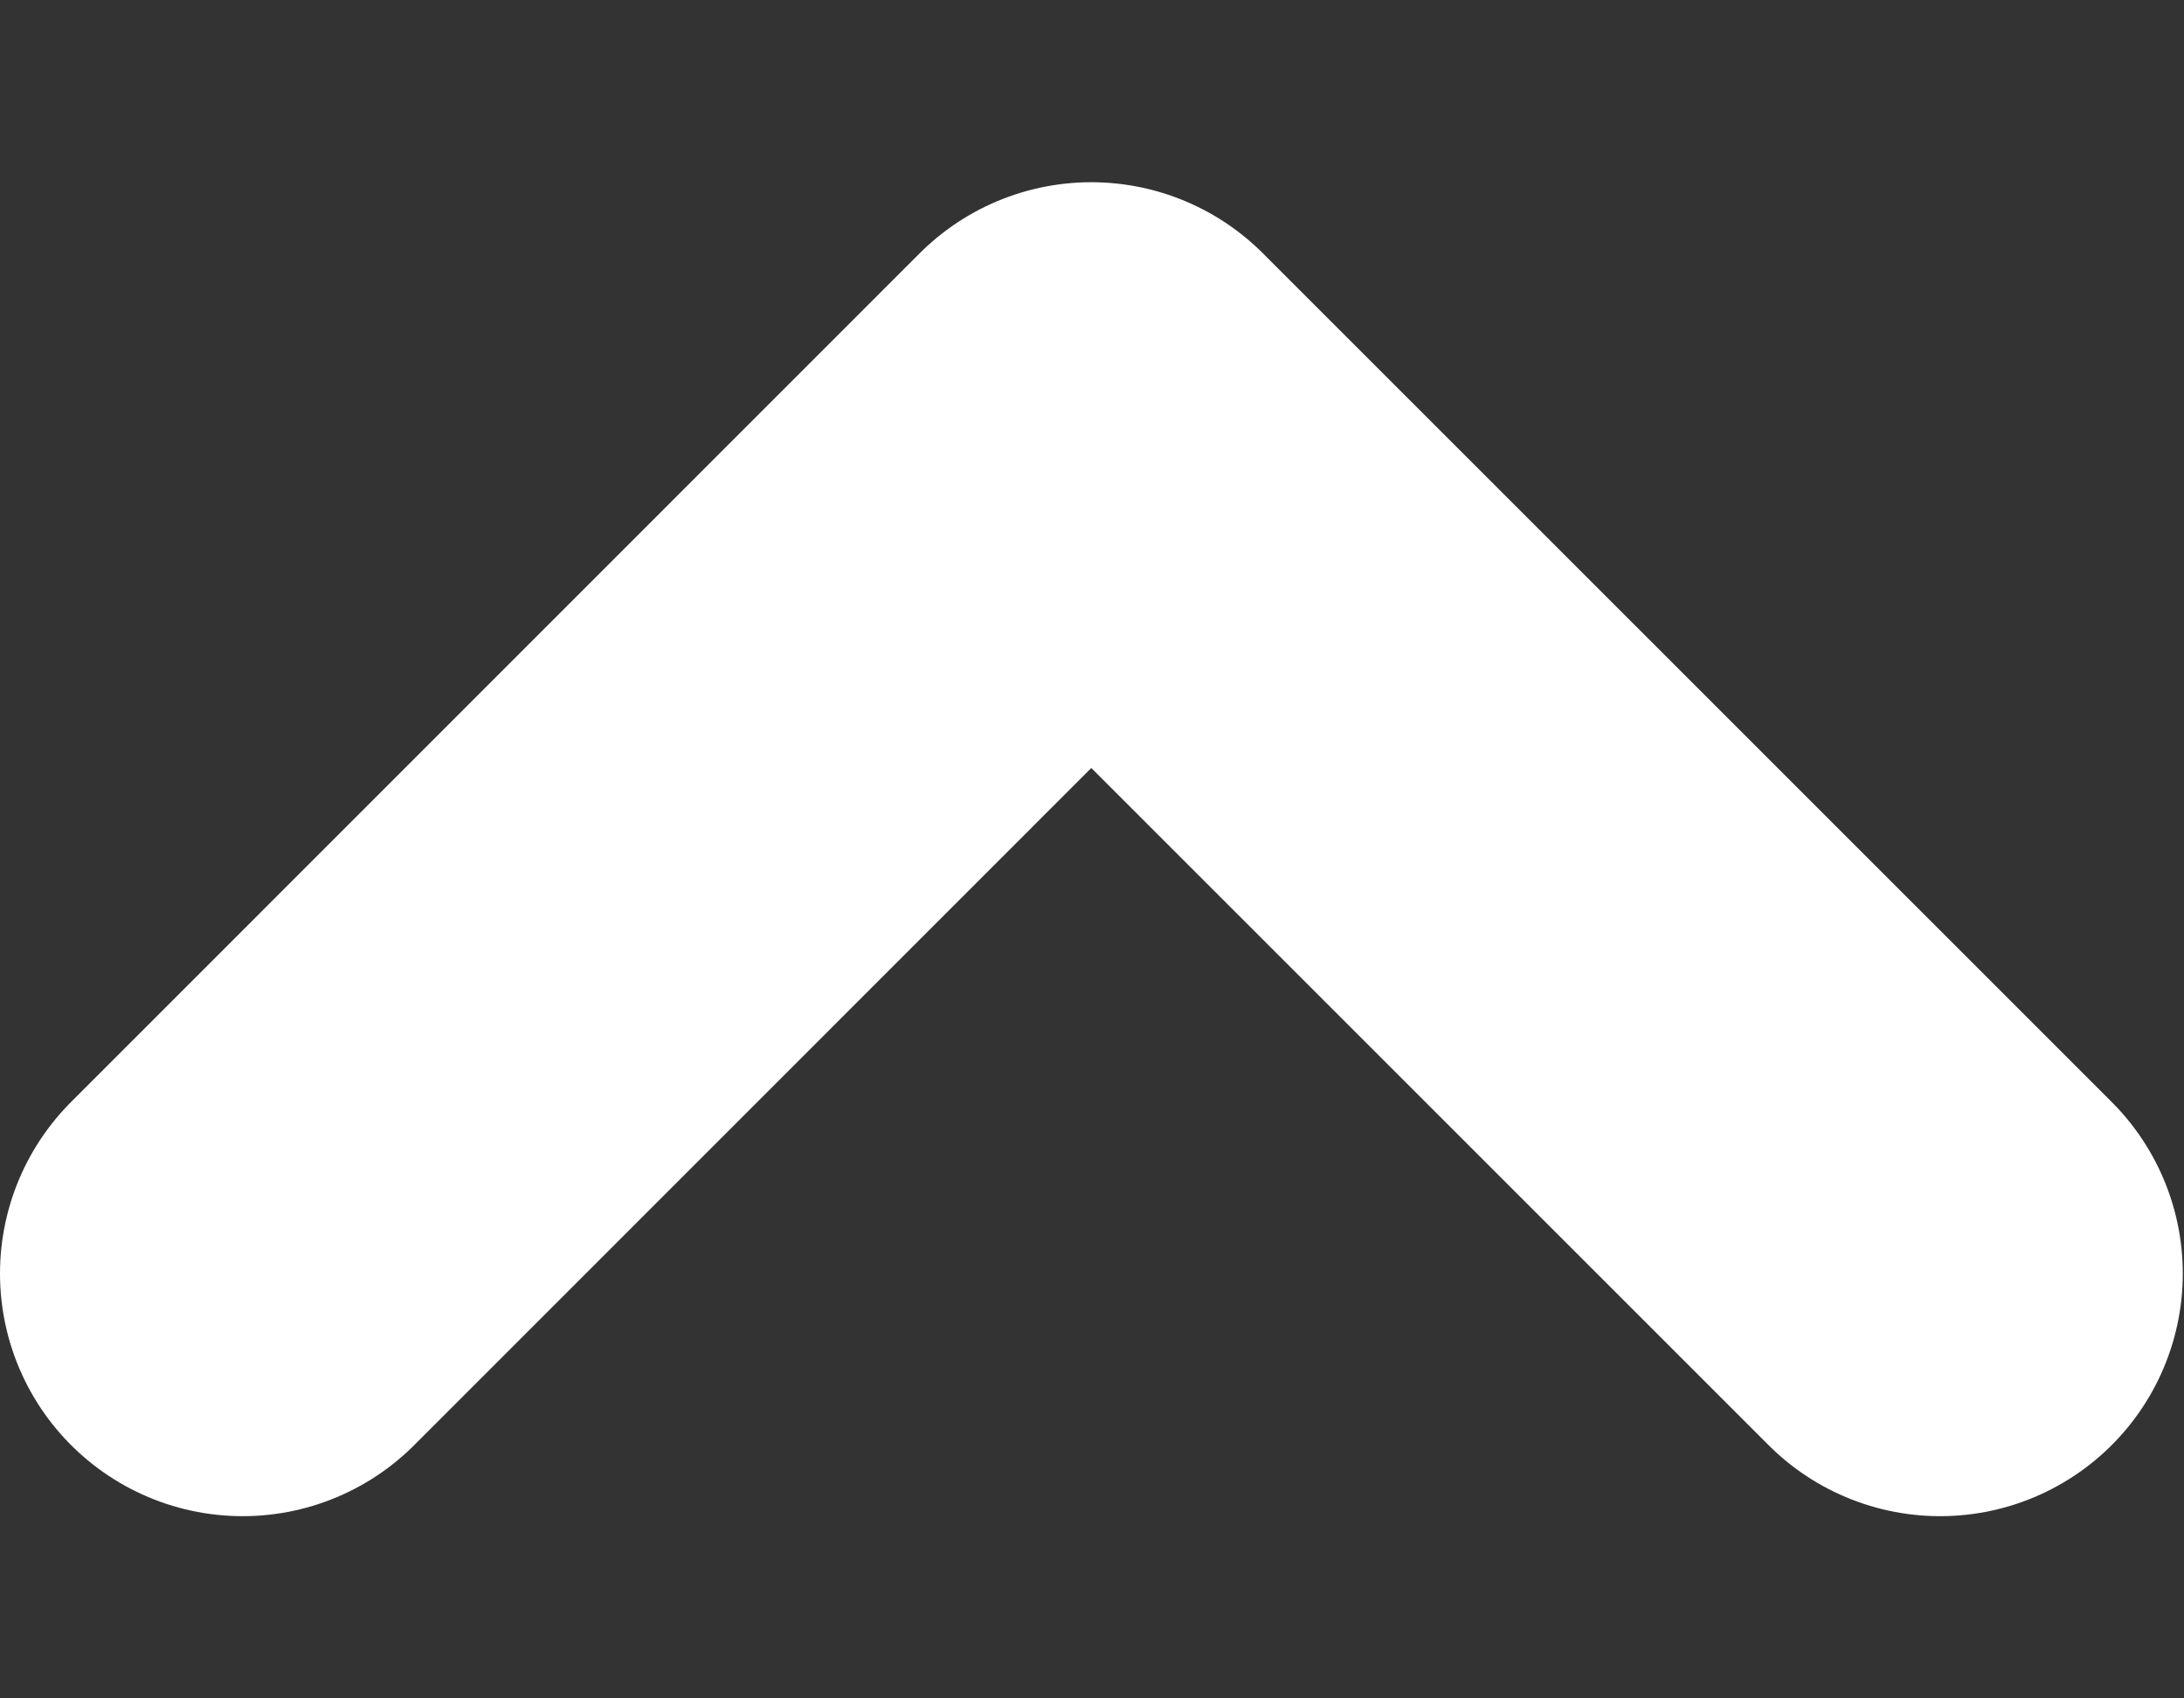
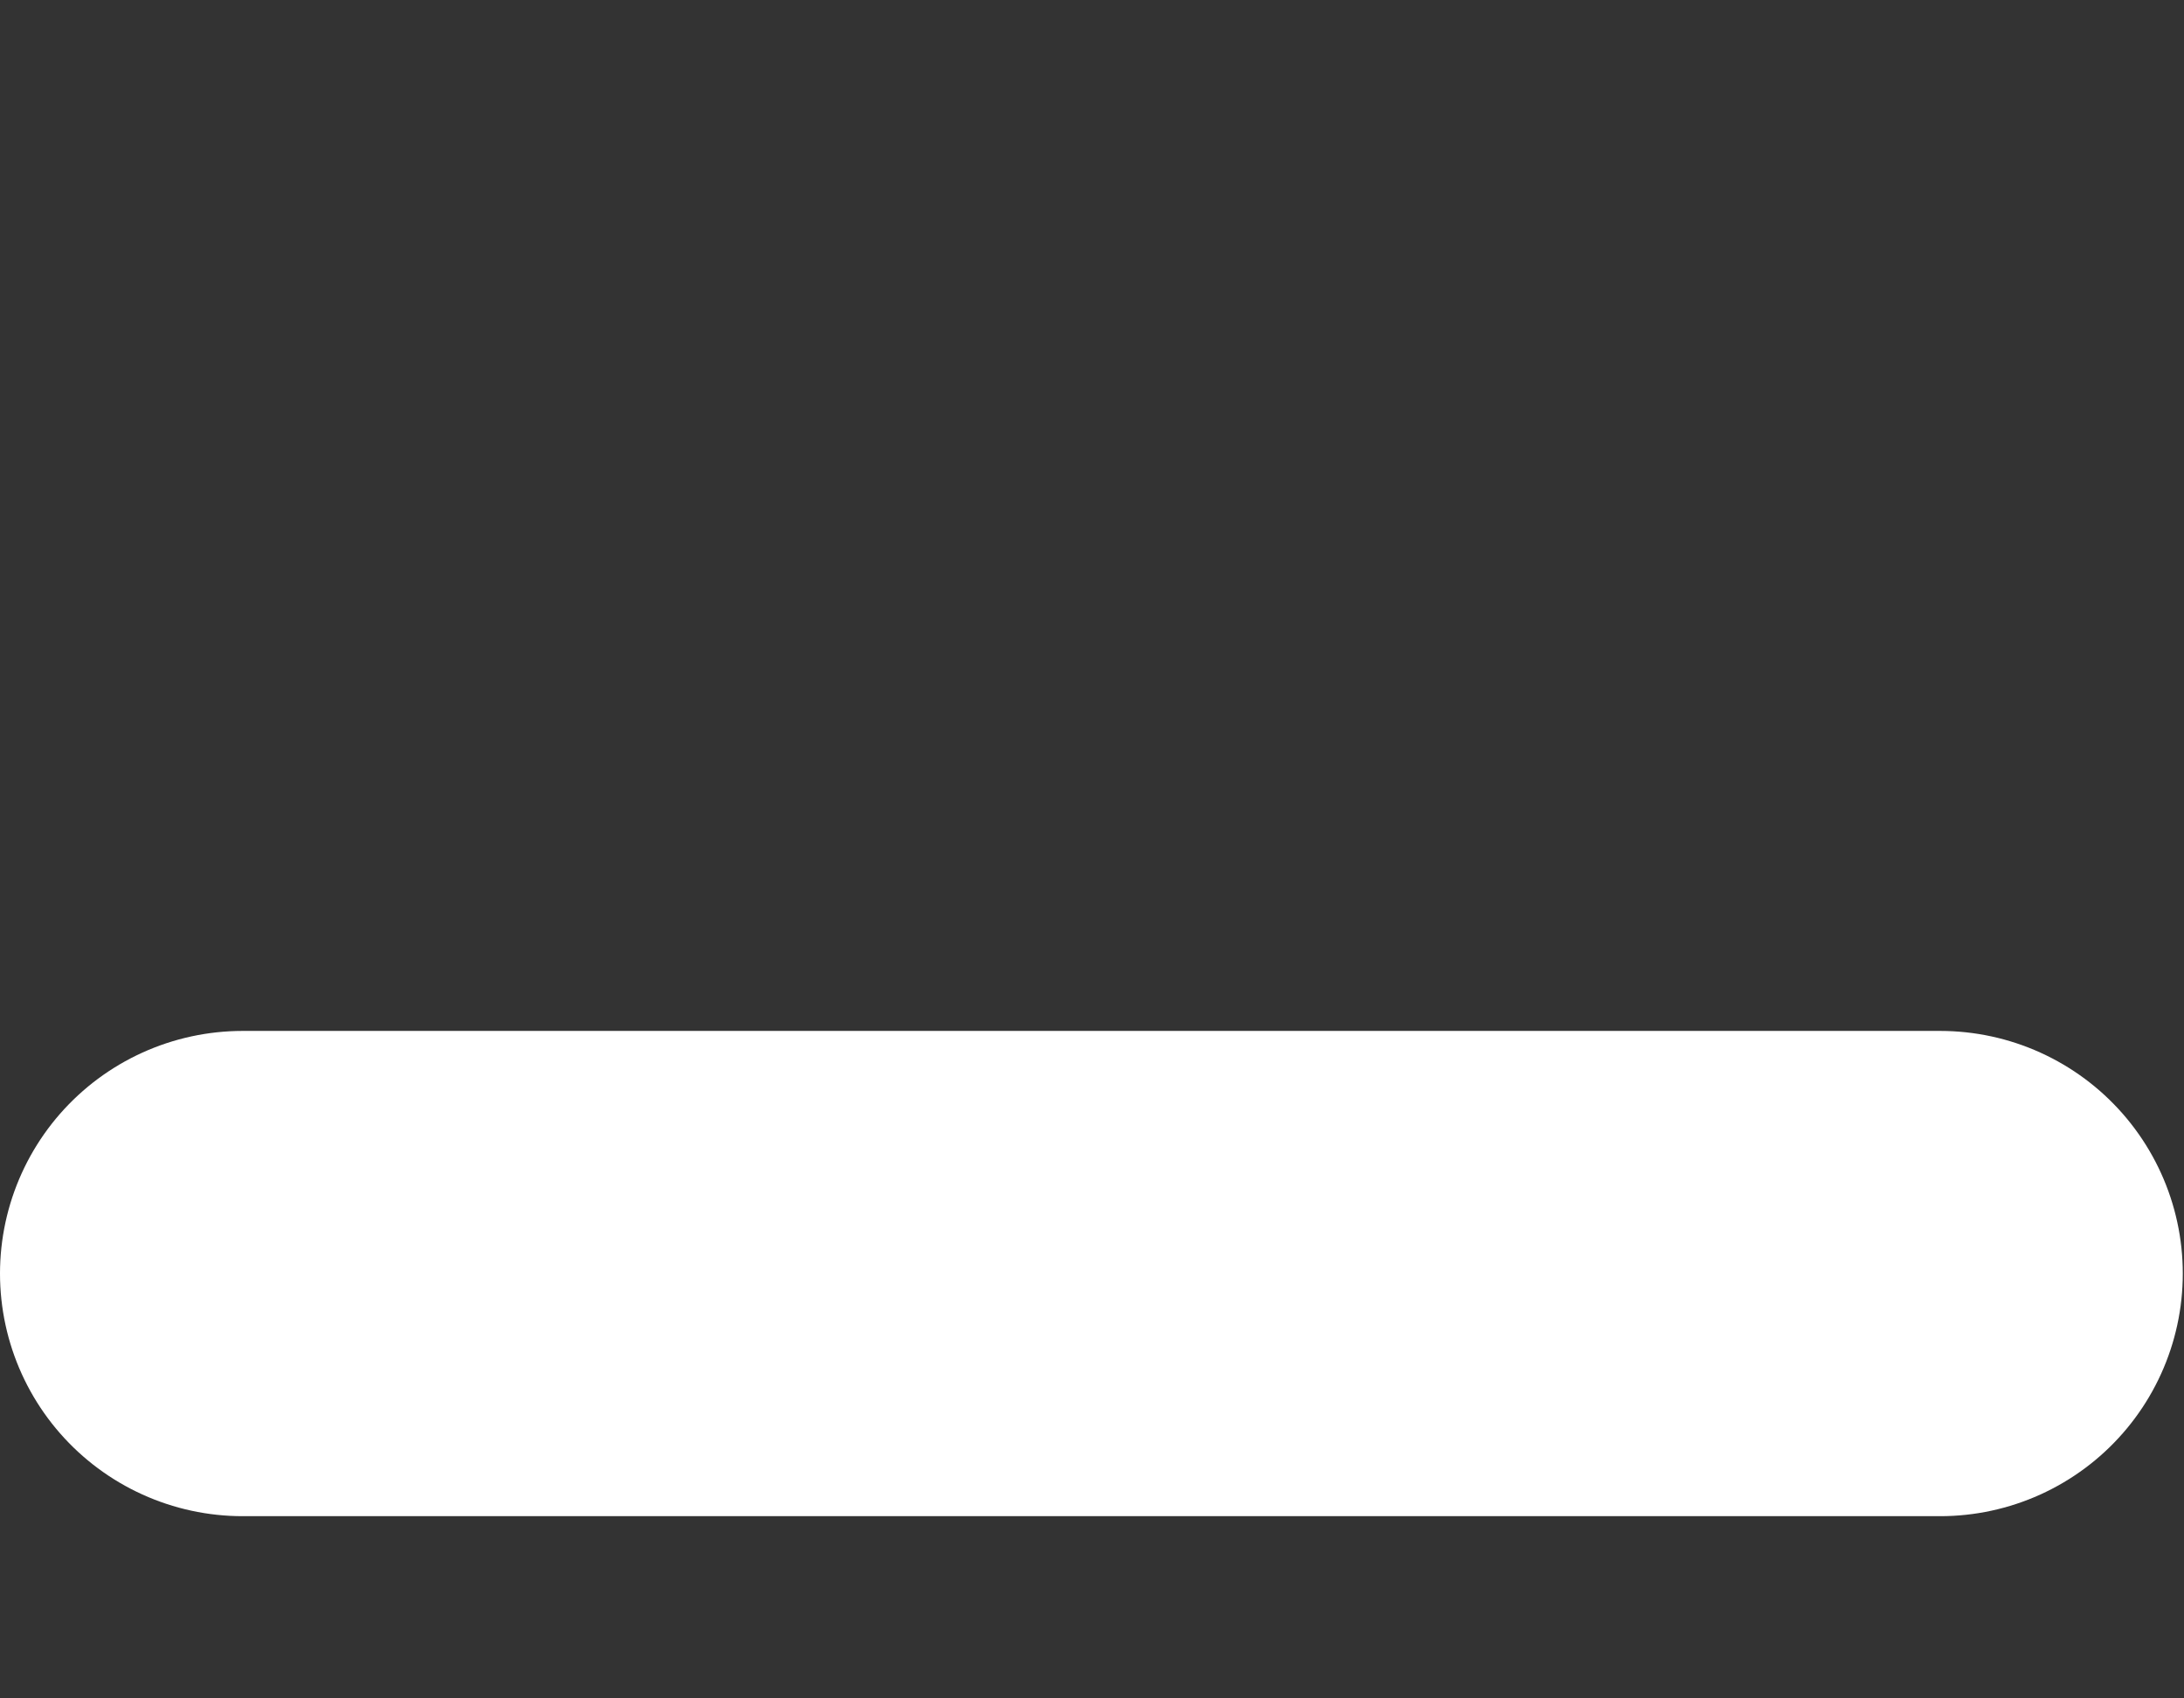
<svg xmlns="http://www.w3.org/2000/svg" width="9" height="7" viewBox="0 0 9 7" fill="none">
  <rect x="0" y="0" width="9" height="7" fill="#333333" stroke="none" />
-   <path d="M1 5.249L4.497 1.751L7.995 5.249" stroke="white" stroke-width="2" stroke-linecap="round" stroke-linejoin="round" />
+   <path d="M1 5.249L7.995 5.249" stroke="white" stroke-width="2" stroke-linecap="round" stroke-linejoin="round" />
</svg>